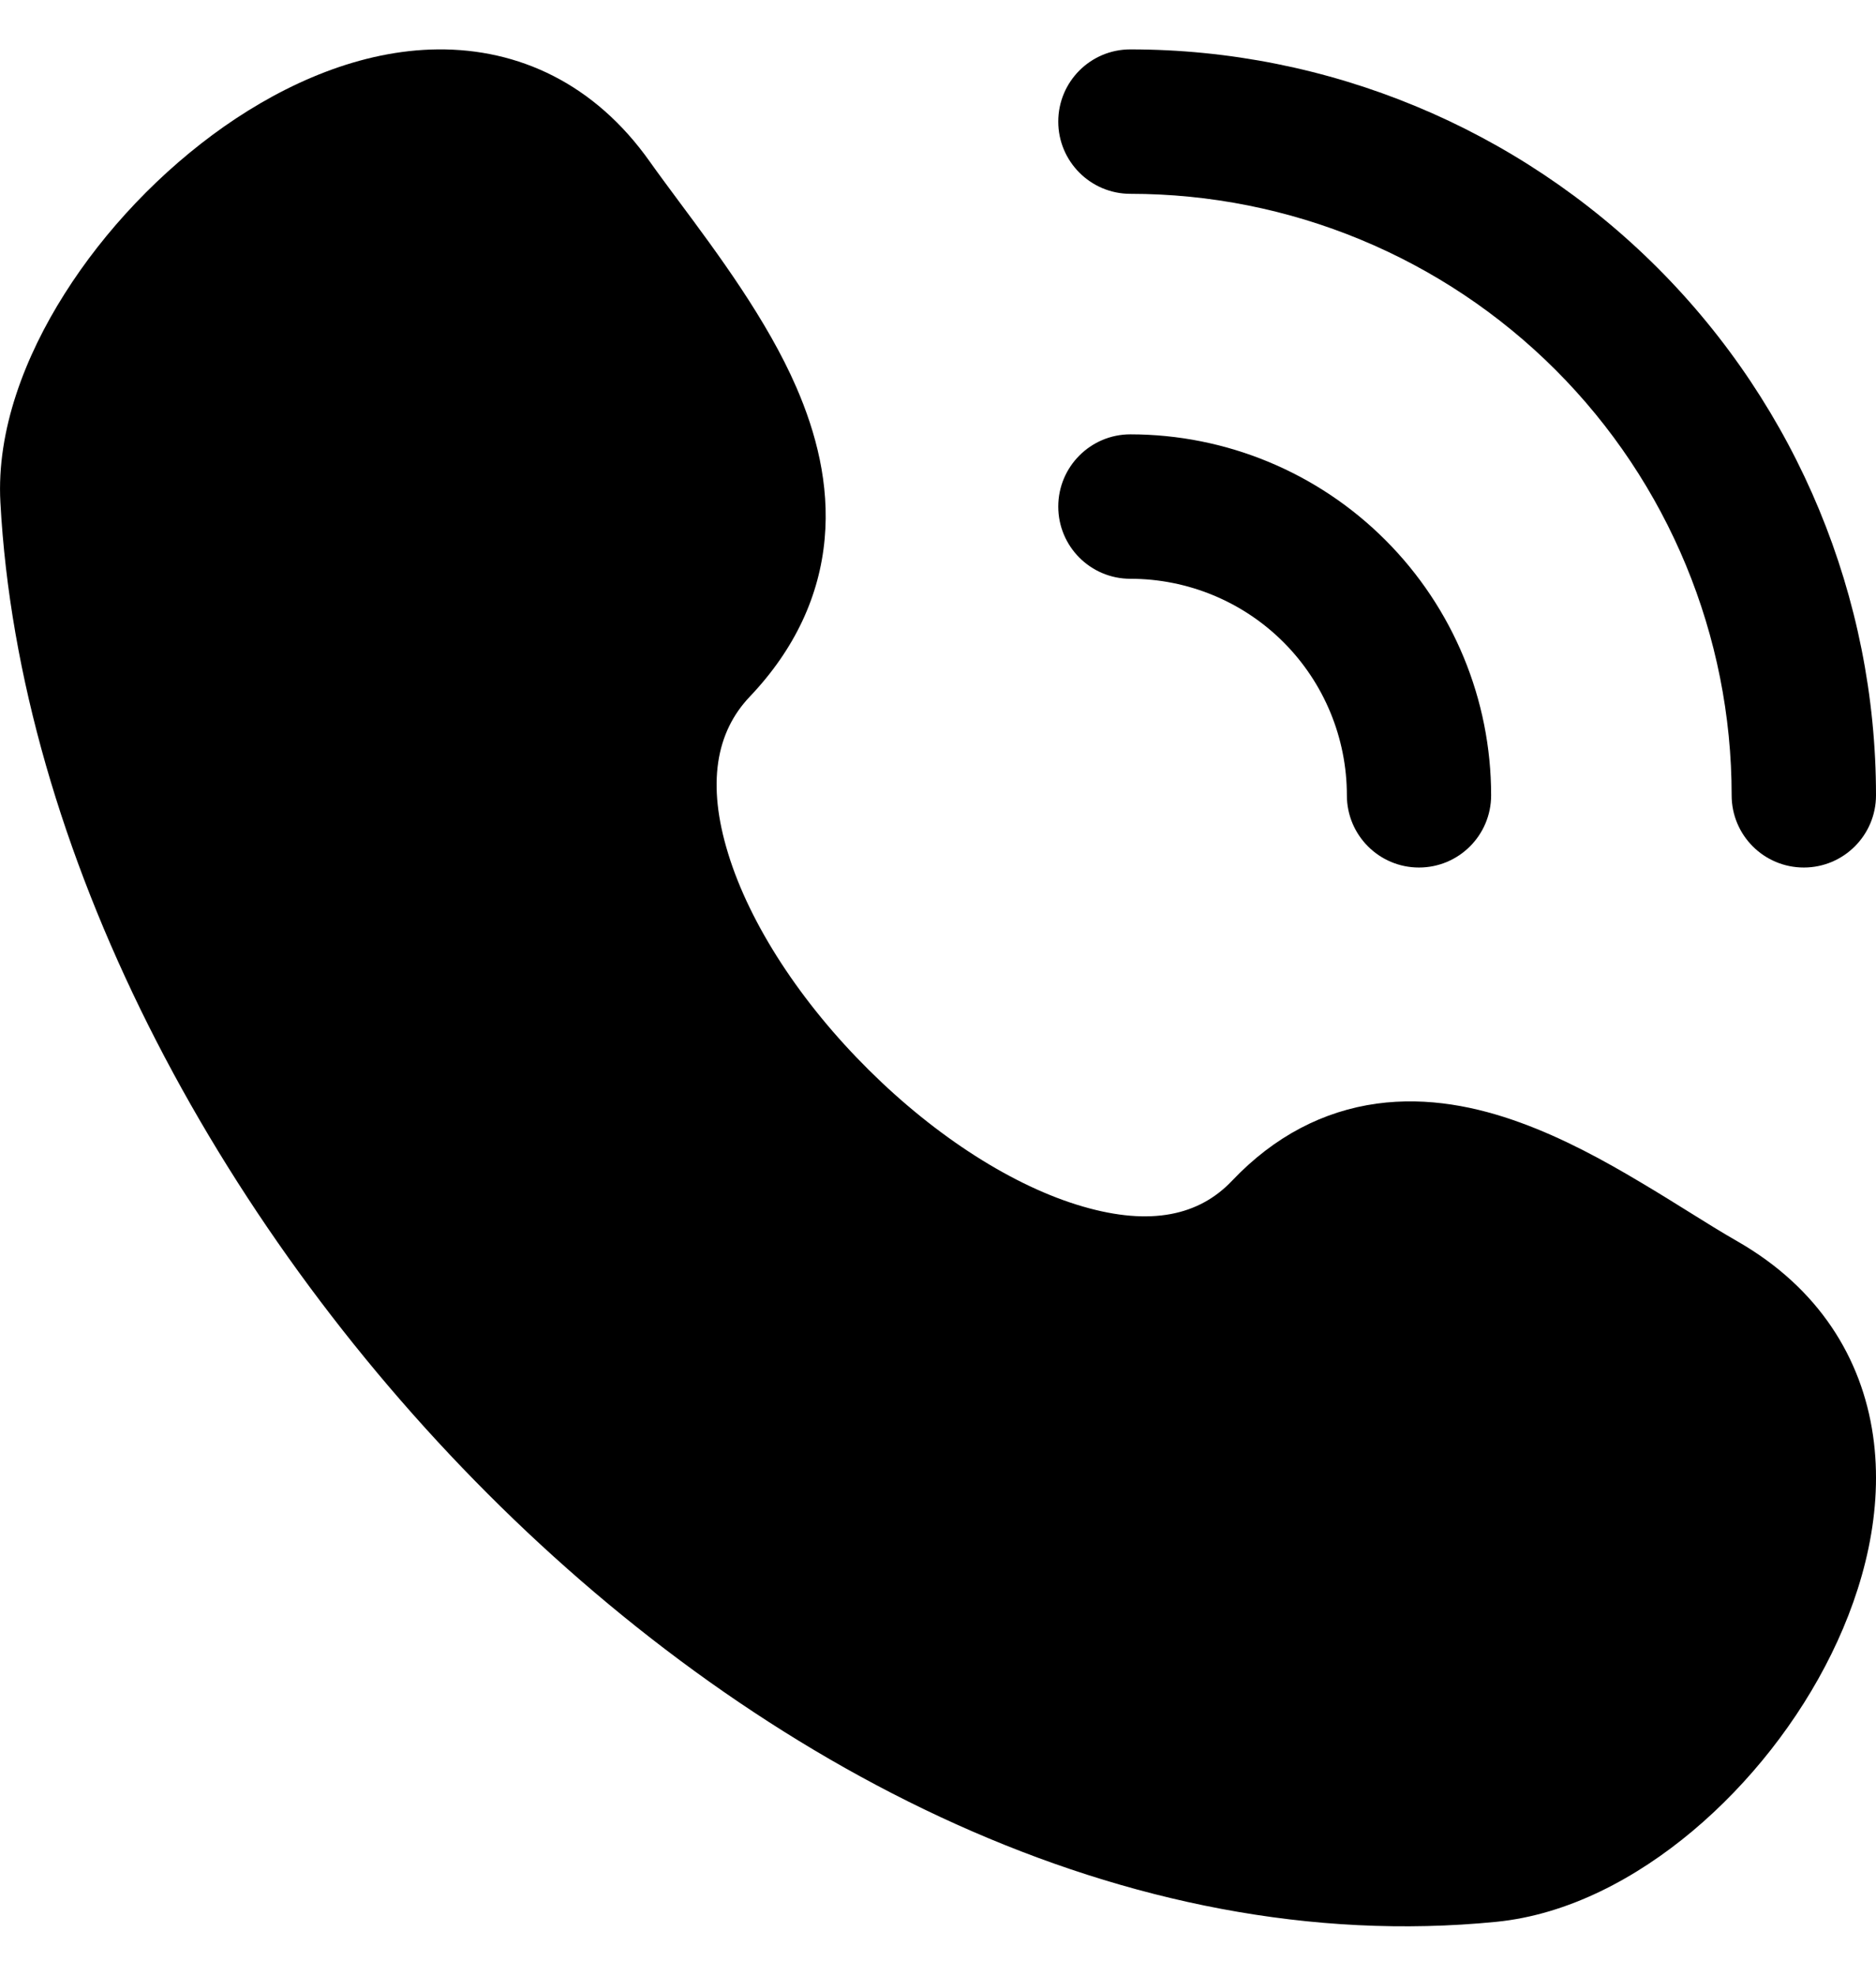
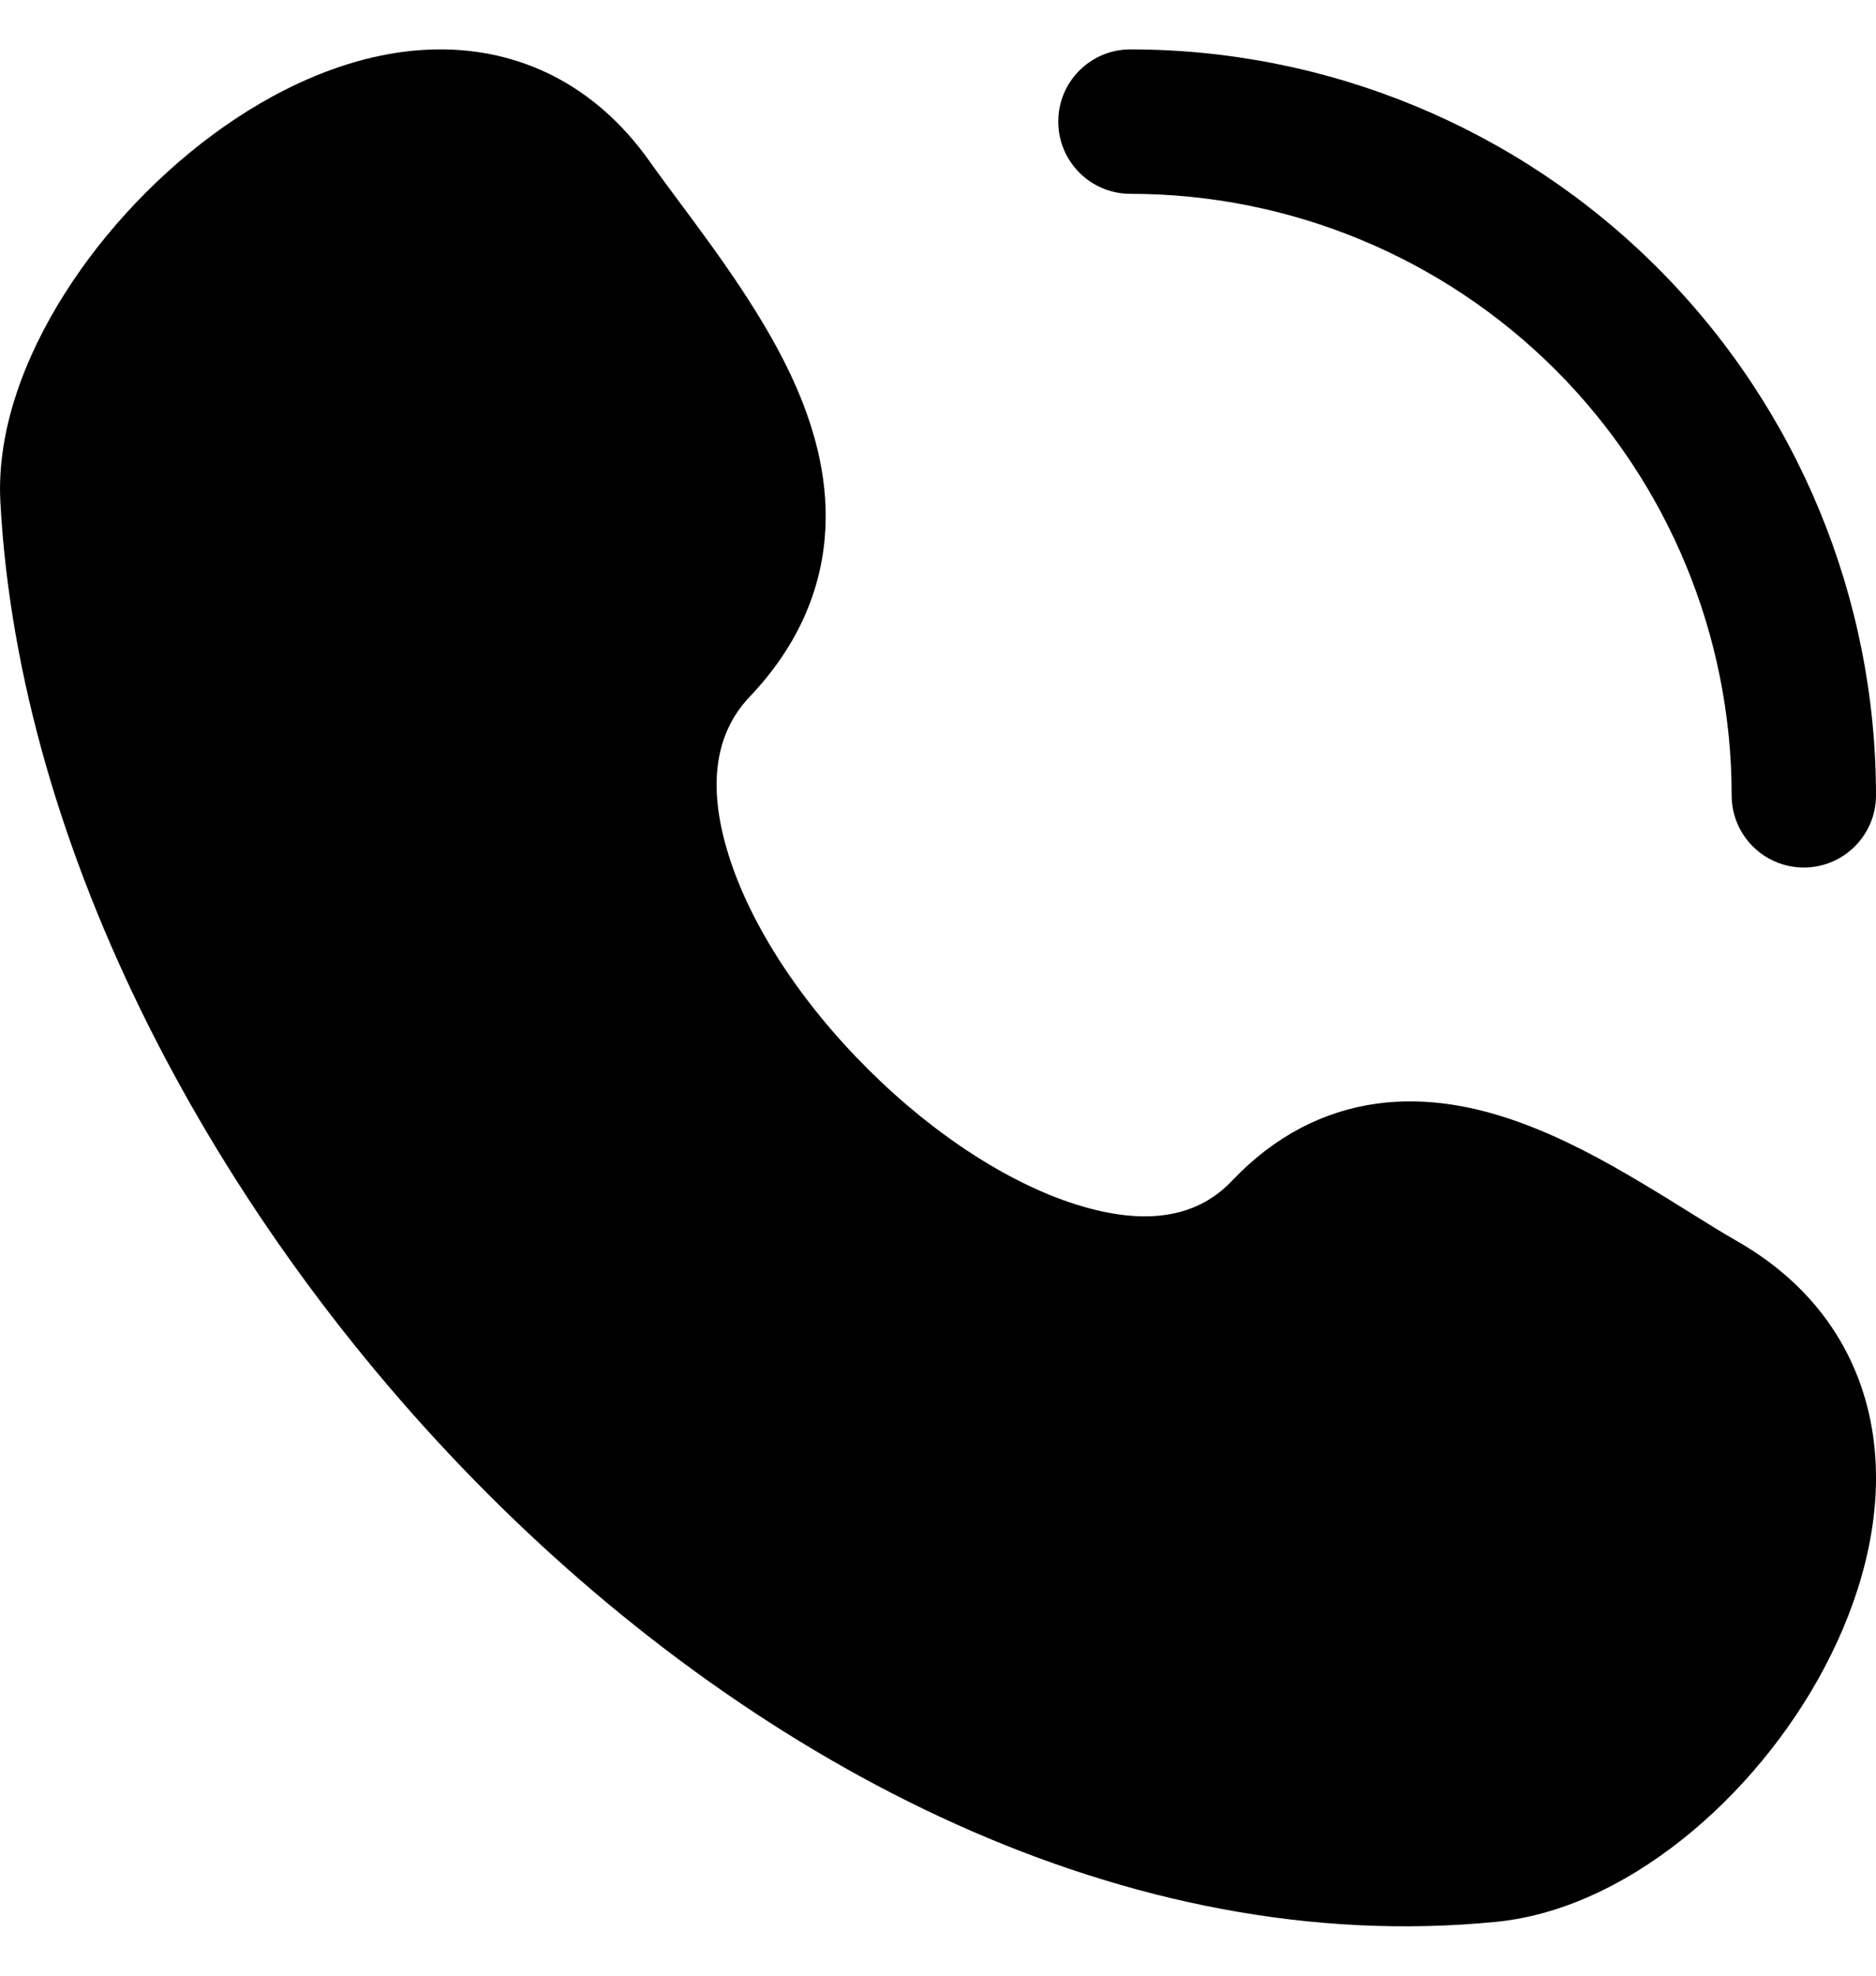
<svg xmlns="http://www.w3.org/2000/svg" width="19" height="20" viewBox="0 0 19 20" fill="none">
  <path d="M10.718 1.231C10.718 0.827 11.045 0.5 11.448 0.5C13.451 0.5 15.372 1.296 16.788 2.712C18.204 4.128 19 6.049 19 8.051C19 8.455 18.672 8.782 18.269 8.782C17.865 8.782 17.538 8.455 17.538 8.051C17.538 6.436 16.897 4.887 15.755 3.745C14.613 2.603 13.063 1.962 11.448 1.962C11.045 1.962 10.718 1.634 10.718 1.231Z" fill="black" />
-   <path d="M10.718 5.128C10.718 4.725 11.045 4.397 11.448 4.397C12.418 4.397 13.347 4.782 14.032 5.468C14.717 6.153 15.102 7.082 15.102 8.051C15.102 8.455 14.775 8.782 14.371 8.782C13.968 8.782 13.641 8.455 13.641 8.051C13.641 7.47 13.41 6.912 12.999 6.501C12.588 6.09 12.03 5.859 11.448 5.859C11.045 5.859 10.718 5.532 10.718 5.128Z" fill="black" />
  <path d="M6.581 1.636C6.023 0.847 5.252 0.492 4.432 0.5C3.656 0.508 2.899 0.84 2.268 1.282C1.63 1.73 1.06 2.331 0.653 2.976C0.253 3.608 -0.036 4.355 0.004 5.085C0.192 8.595 2.166 12.347 4.941 15.123C7.713 17.896 11.415 19.824 15.152 19.455C15.884 19.383 16.577 19.01 17.144 18.534C17.717 18.053 18.215 17.422 18.549 16.742C18.881 16.067 19.079 15.29 18.97 14.533C18.856 13.743 18.416 13.038 17.603 12.57C17.43 12.471 17.275 12.374 17.105 12.268C16.959 12.177 16.802 12.079 16.613 11.967C16.248 11.749 15.833 11.522 15.397 11.364C14.961 11.205 14.463 11.101 13.944 11.172C13.408 11.246 12.909 11.499 12.478 11.953C12.145 12.304 11.656 12.414 10.968 12.214C10.269 12.012 9.481 11.509 8.797 10.829C8.113 10.151 7.595 9.359 7.375 8.642C7.156 7.933 7.252 7.411 7.594 7.052C8.055 6.567 8.3 6.026 8.352 5.456C8.403 4.901 8.264 4.378 8.066 3.922C7.771 3.241 7.267 2.564 6.874 2.036C6.766 1.89 6.666 1.756 6.581 1.636Z" fill="black" />
</svg>